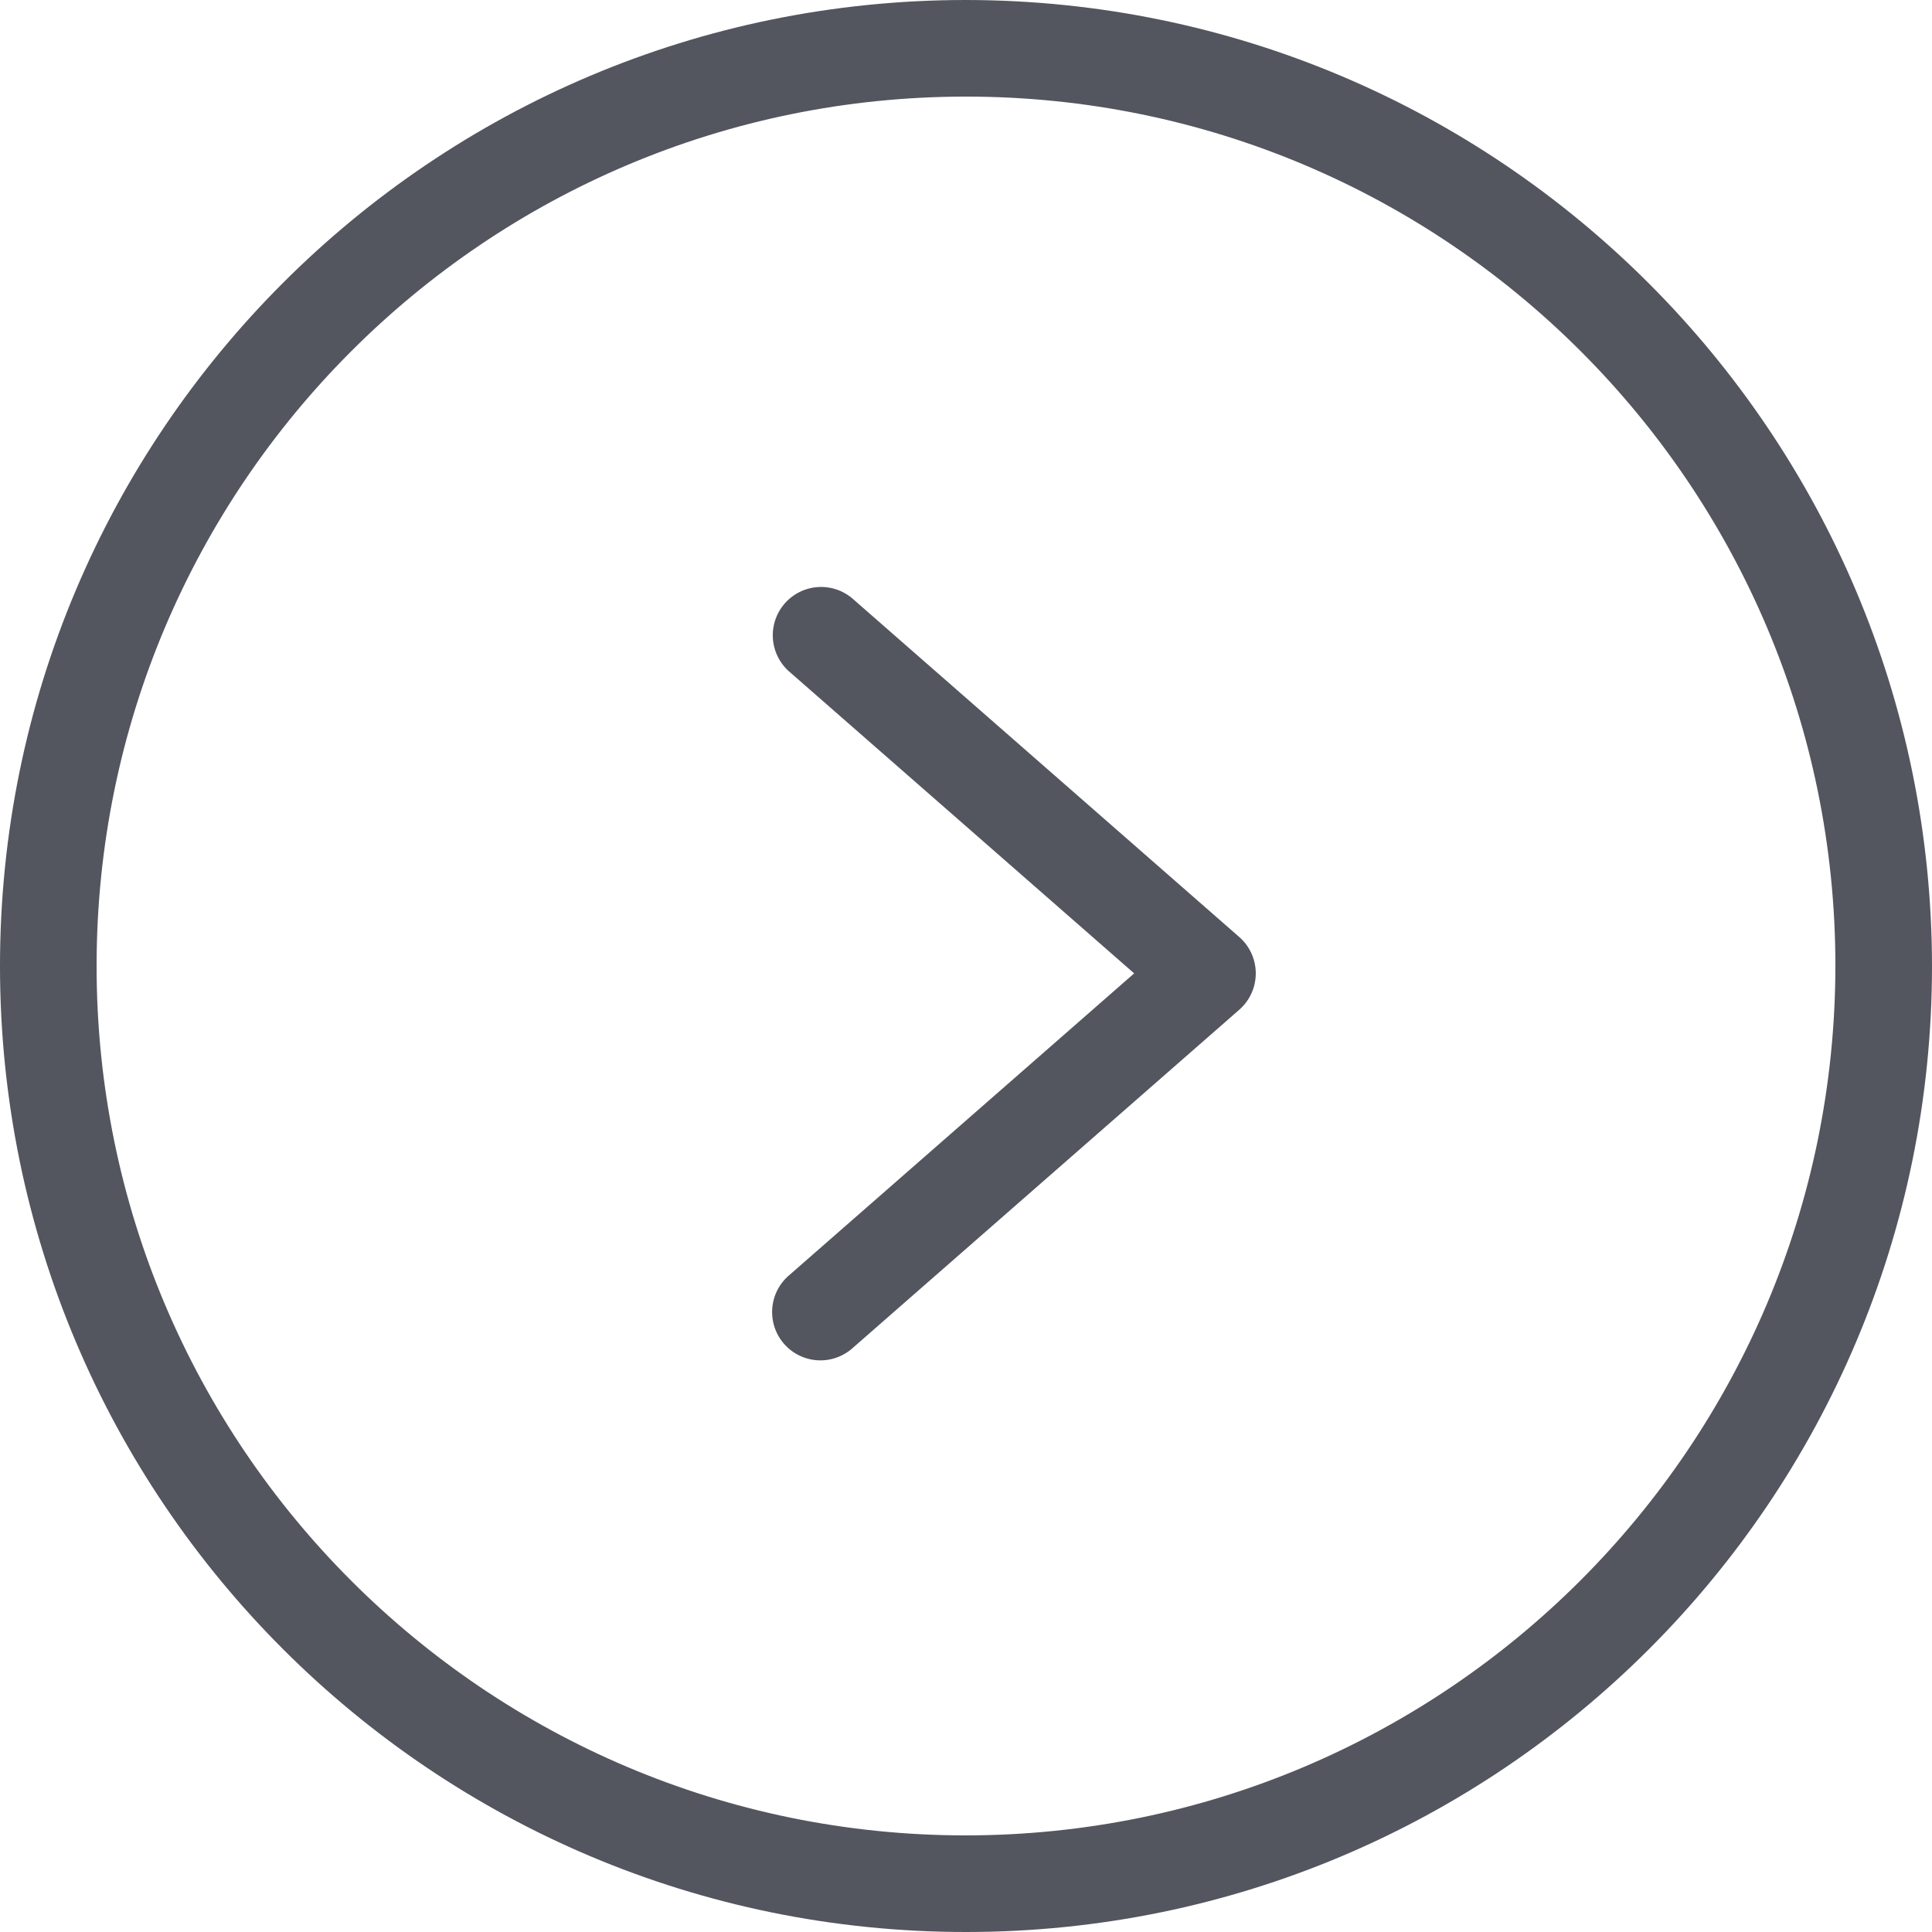
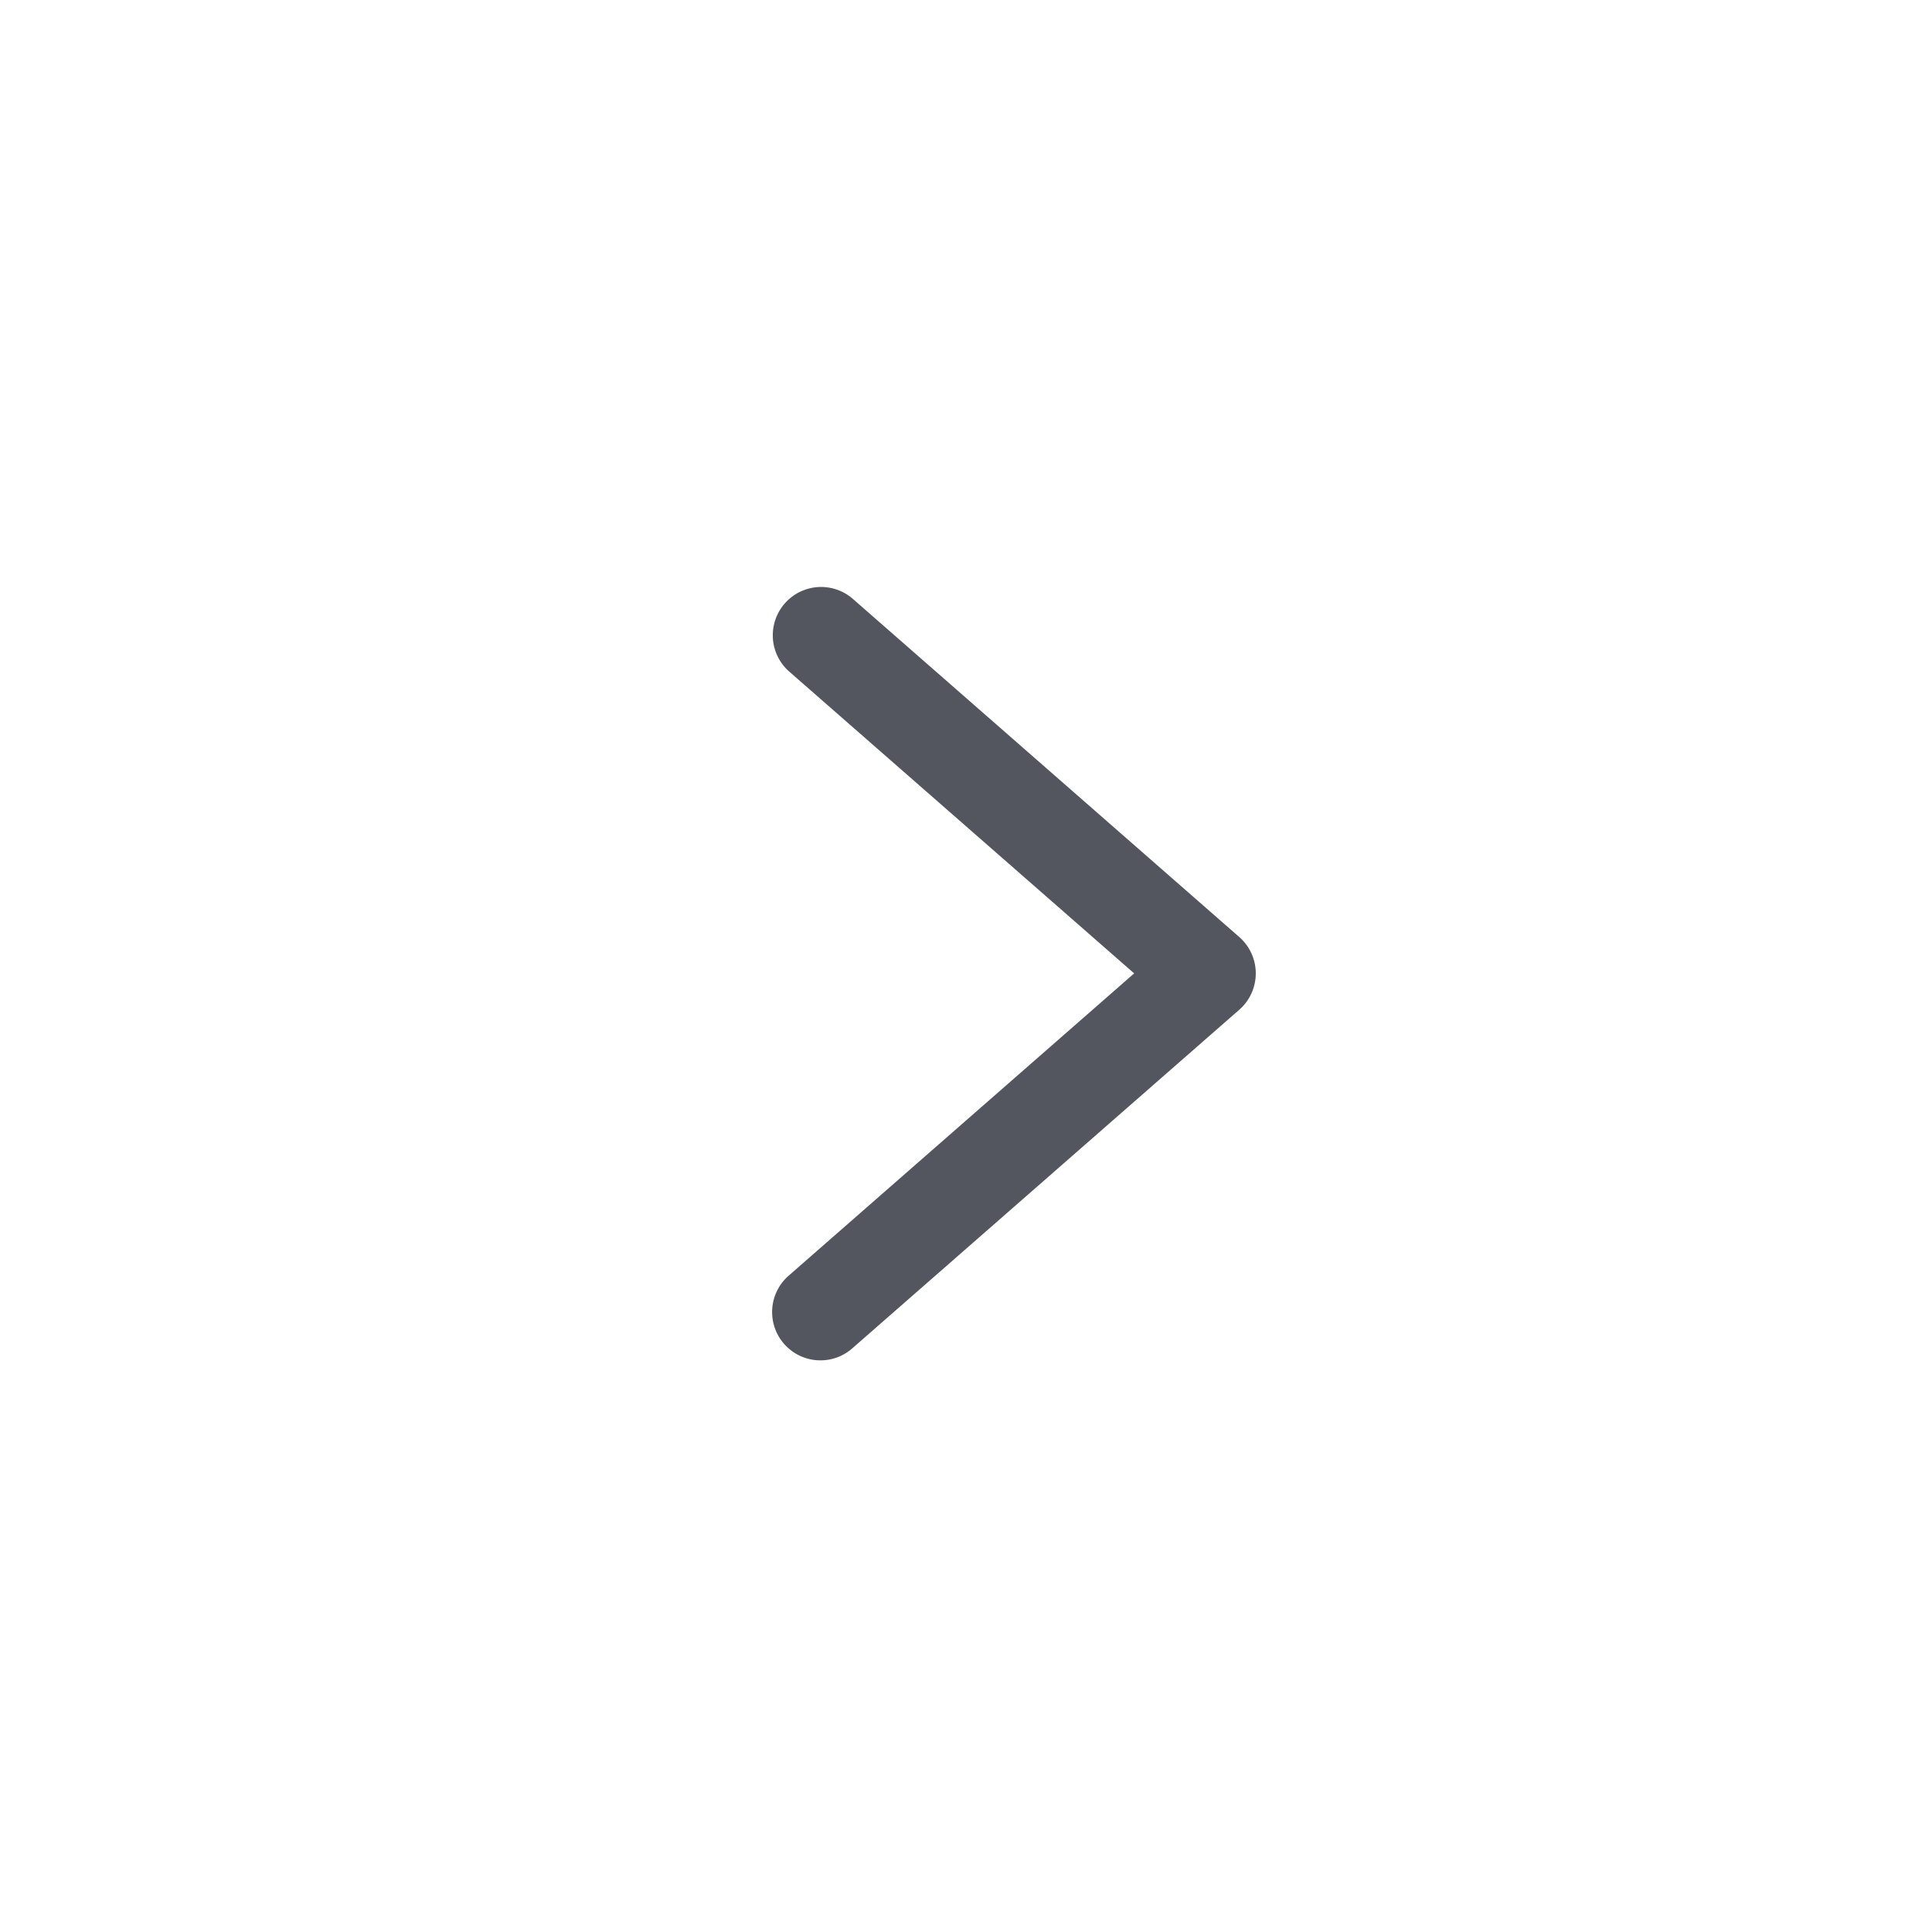
<svg xmlns="http://www.w3.org/2000/svg" overflow="visible" viewBox="0 0 50 50">
-   <path d="M25 0C11.193 0 0 11.193 0 25s11.193 25 25 25 25-11.193 25-25C49.984 11.2 38.8.016 25 0zm0 47.5C12.573 47.5 2.5 37.426 2.5 25 2.5 12.573 12.573 2.5 25 2.5c12.426 0 22.5 10.073 22.5 22.5-.014 12.42-10.08 22.486-22.5 22.5zm.5.5l-1-1z" fill="#53555f" />
  <path d="M22.073 15.5a1.25 1.25 0 0 0-1.646 1.882l8.925 7.809L20.427 33a1.25 1.25 0 1 0 1.645 1.882l10-8.75a1.25 1.25 0 0 0 0-1.882zm.5.5l-1-1z" fill="#53555f" />
</svg>